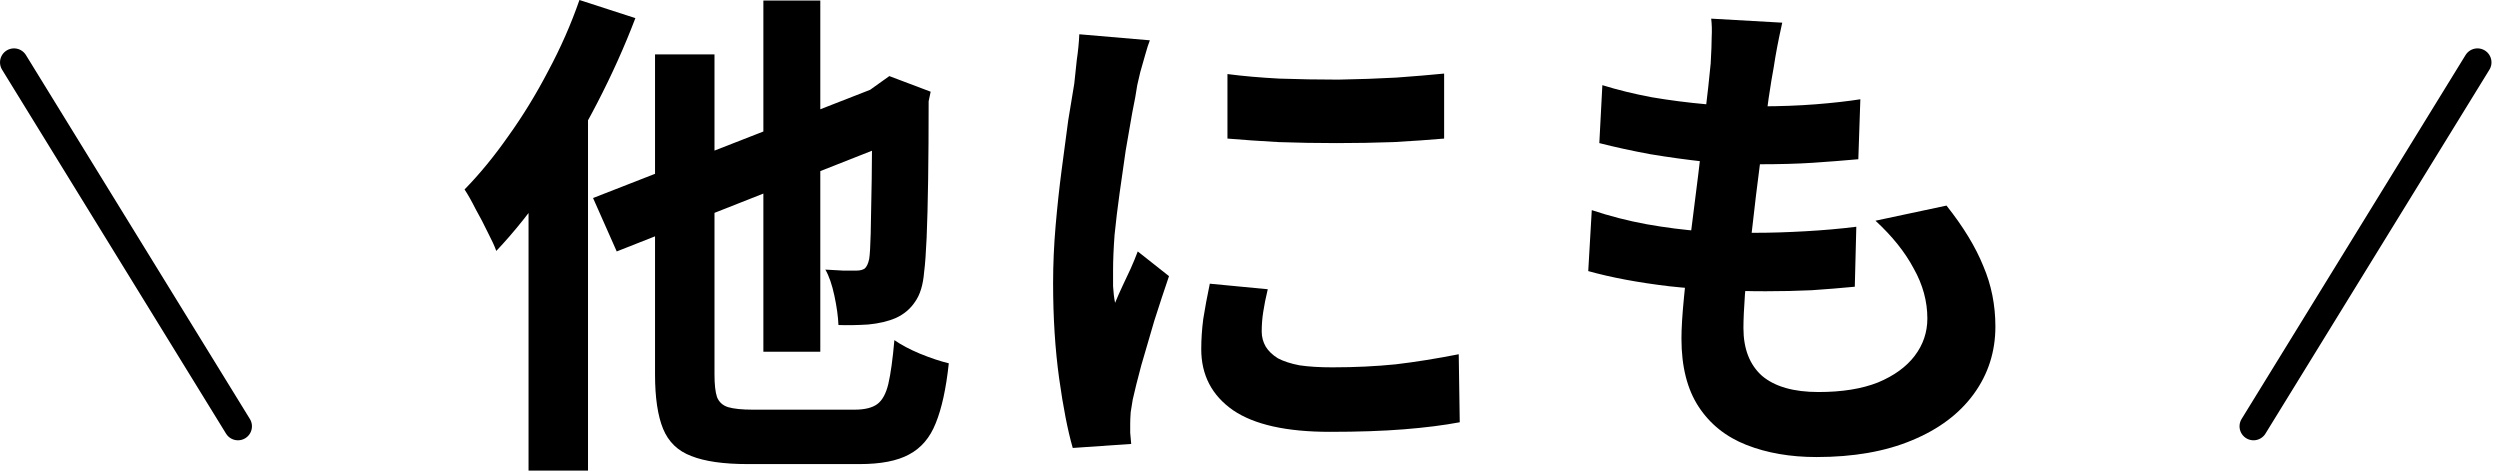
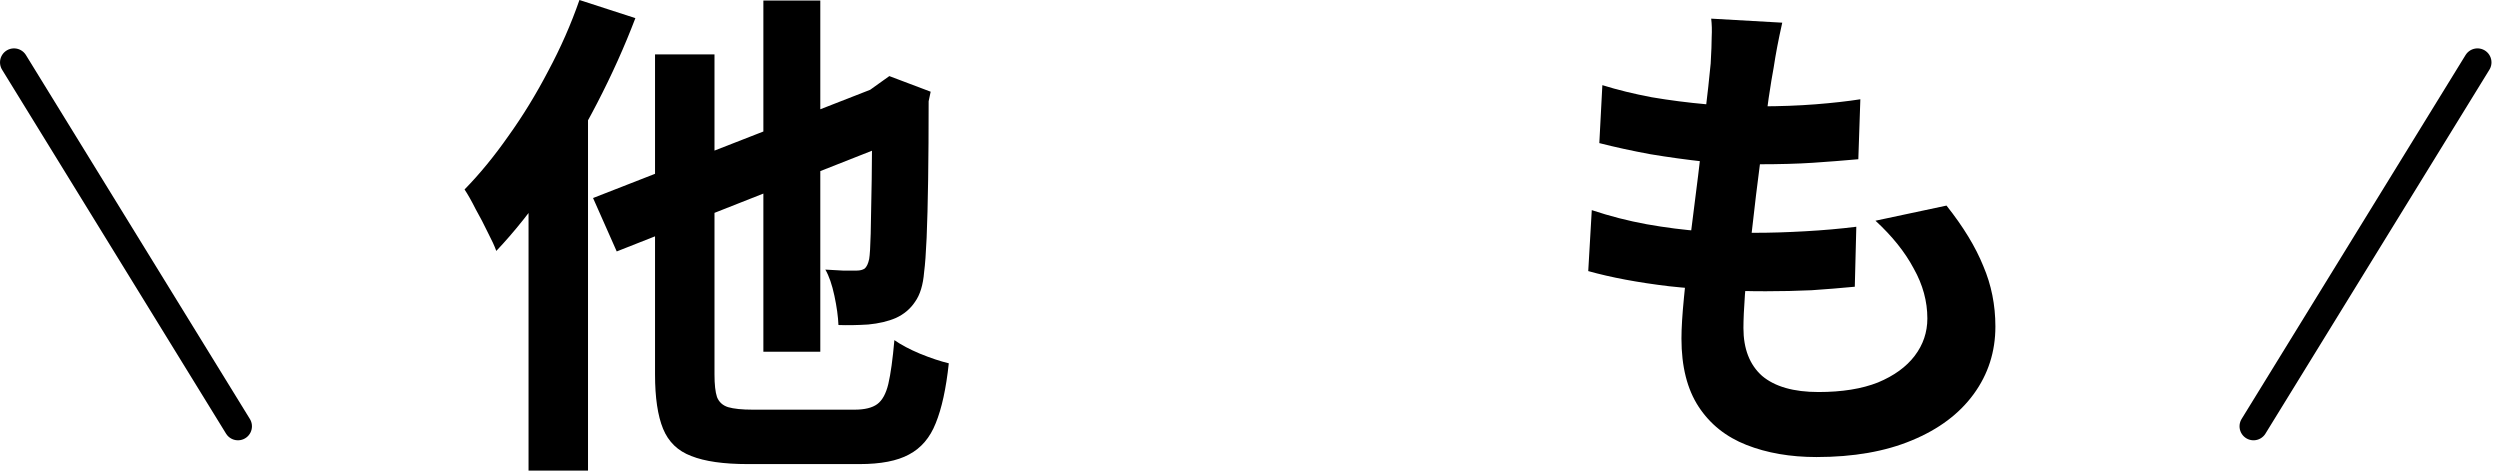
<svg xmlns="http://www.w3.org/2000/svg" width="158" height="30" viewBox="0 0 158 30" fill="none">
  <path d="M156.577 3.942L142.423 26.942" stroke="black" stroke-width="1.769" stroke-linecap="round" />
  <path d="M112.638 1.433C112.51 2.006 112.404 2.516 112.319 2.962C112.234 3.408 112.16 3.843 112.096 4.268C112.011 4.713 111.905 5.361 111.778 6.21C111.672 7.038 111.544 7.983 111.396 9.044C111.268 10.085 111.13 11.178 110.982 12.325C110.854 13.45 110.727 14.554 110.599 15.637C110.472 16.719 110.366 17.707 110.281 18.598C110.217 19.49 110.185 20.201 110.185 20.732C110.185 22.048 110.578 23.057 111.364 23.757C112.171 24.437 113.359 24.776 114.931 24.776C116.417 24.776 117.669 24.575 118.688 24.171C119.707 23.747 120.482 23.184 121.013 22.483C121.544 21.783 121.809 20.997 121.809 20.127C121.809 19.044 121.523 17.993 120.949 16.974C120.397 15.934 119.591 14.925 118.529 13.949L123.019 12.993C124.081 14.331 124.856 15.605 125.344 16.815C125.854 18.004 126.109 19.278 126.109 20.637C126.109 22.229 125.652 23.651 124.739 24.904C123.826 26.157 122.521 27.133 120.822 27.834C119.145 28.534 117.139 28.885 114.803 28.885C113.147 28.885 111.672 28.63 110.377 28.12C109.081 27.611 108.073 26.804 107.351 25.7C106.629 24.596 106.268 23.163 106.268 21.401C106.268 20.743 106.321 19.872 106.428 18.789C106.534 17.685 106.661 16.475 106.81 15.159C106.98 13.821 107.149 12.473 107.319 11.114C107.489 9.734 107.638 8.429 107.765 7.197C107.914 5.966 108.031 4.904 108.115 4.013C108.158 3.27 108.179 2.707 108.179 2.325C108.2 1.922 108.19 1.539 108.147 1.178L112.638 1.433ZM101.269 5.382C102.224 5.679 103.264 5.934 104.389 6.146C105.515 6.338 106.672 6.486 107.861 6.592C109.05 6.677 110.175 6.72 111.236 6.72C112.489 6.72 113.657 6.677 114.739 6.592C115.822 6.507 116.767 6.401 117.574 6.274L117.446 10.063C116.491 10.149 115.536 10.223 114.58 10.287C113.625 10.35 112.478 10.382 111.141 10.382C110.058 10.382 108.933 10.329 107.765 10.223C106.597 10.095 105.44 9.936 104.294 9.745C103.147 9.533 102.075 9.299 101.077 9.044L101.269 5.382ZM100.6 13.28C101.746 13.662 102.903 13.959 104.071 14.172C105.26 14.384 106.428 14.533 107.574 14.617C108.742 14.681 109.856 14.713 110.918 14.713C111.895 14.713 112.945 14.681 114.071 14.617C115.217 14.554 116.3 14.458 117.319 14.331L117.223 18.121C116.332 18.206 115.419 18.28 114.485 18.343C113.551 18.386 112.585 18.407 111.587 18.407C109.464 18.407 107.425 18.301 105.472 18.089C103.519 17.855 101.821 17.537 100.377 17.133L100.6 13.28Z" fill="black" />
-   <path d="M77.575 4.681C78.552 4.809 79.645 4.904 80.855 4.968C82.087 5.01 83.329 5.032 84.581 5.032C85.855 5.01 87.076 4.968 88.243 4.904C89.411 4.819 90.419 4.734 91.269 4.65V8.758C90.292 8.843 89.22 8.917 88.052 8.981C86.885 9.023 85.685 9.044 84.454 9.044C83.222 9.044 82.012 9.023 80.823 8.981C79.656 8.917 78.573 8.843 77.575 8.758V4.681ZM80.123 18.28C79.995 18.811 79.9 19.288 79.836 19.713C79.772 20.116 79.74 20.53 79.74 20.955C79.74 21.294 79.825 21.613 79.995 21.91C80.165 22.186 80.42 22.43 80.76 22.643C81.121 22.834 81.577 22.982 82.129 23.088C82.702 23.173 83.392 23.216 84.199 23.216C85.621 23.216 86.959 23.152 88.212 23.025C89.464 22.876 90.791 22.664 92.192 22.388L92.256 26.687C91.237 26.878 90.059 27.027 88.721 27.133C87.405 27.239 85.844 27.292 84.04 27.292C81.301 27.292 79.263 26.836 77.925 25.923C76.588 24.989 75.919 23.704 75.919 22.069C75.919 21.454 75.961 20.817 76.046 20.159C76.153 19.479 76.29 18.736 76.46 17.929L80.123 18.28ZM72.671 2.548C72.586 2.76 72.49 3.057 72.384 3.439C72.278 3.822 72.172 4.193 72.066 4.554C71.981 4.915 71.917 5.191 71.874 5.382C71.811 5.828 71.705 6.412 71.556 7.134C71.429 7.834 71.291 8.63 71.142 9.522C71.015 10.393 70.887 11.284 70.76 12.197C70.632 13.11 70.526 13.991 70.441 14.84C70.378 15.69 70.346 16.433 70.346 17.07C70.346 17.367 70.346 17.706 70.346 18.089C70.367 18.471 70.409 18.821 70.473 19.14C70.622 18.779 70.781 18.418 70.951 18.057C71.121 17.696 71.291 17.335 71.46 16.974C71.63 16.592 71.779 16.231 71.906 15.891L73.881 17.452C73.584 18.322 73.276 19.256 72.957 20.254C72.66 21.252 72.384 22.197 72.129 23.088C71.896 23.959 71.715 24.681 71.588 25.254C71.545 25.488 71.503 25.753 71.46 26.05C71.439 26.347 71.429 26.581 71.429 26.751C71.429 26.921 71.429 27.122 71.429 27.356C71.45 27.611 71.471 27.844 71.492 28.056L67.798 28.311C67.48 27.207 67.193 25.742 66.938 23.916C66.683 22.069 66.556 20.063 66.556 17.898C66.556 16.709 66.609 15.498 66.715 14.267C66.822 13.036 66.949 11.857 67.097 10.732C67.246 9.586 67.384 8.545 67.511 7.611C67.66 6.677 67.787 5.902 67.894 5.286C67.936 4.841 67.989 4.342 68.053 3.79C68.138 3.216 68.191 2.675 68.212 2.166L72.671 2.548Z" fill="black" />
  <path d="M48.245 0.032H51.843V22.229H48.245V0.032ZM37.481 12.515L56.397 5.127L57.862 8.439L38.977 15.891L37.481 12.515ZM41.398 3.439H45.156V23.662C45.156 24.299 45.209 24.776 45.315 25.095C45.442 25.413 45.676 25.625 46.015 25.732C46.376 25.838 46.897 25.891 47.576 25.891C47.767 25.891 48.075 25.891 48.499 25.891C48.924 25.891 49.402 25.891 49.932 25.891C50.484 25.891 51.026 25.891 51.557 25.891C52.109 25.891 52.597 25.891 53.022 25.891C53.467 25.891 53.797 25.891 54.009 25.891C54.646 25.891 55.123 25.774 55.442 25.541C55.76 25.307 55.994 24.883 56.142 24.267C56.291 23.63 56.419 22.706 56.525 21.496C56.949 21.793 57.491 22.08 58.149 22.356C58.828 22.632 59.433 22.834 59.964 22.961C59.794 24.553 59.518 25.817 59.136 26.751C58.775 27.664 58.212 28.322 57.448 28.725C56.705 29.129 55.665 29.33 54.327 29.33C54.115 29.33 53.765 29.33 53.276 29.33C52.788 29.33 52.247 29.33 51.652 29.33C51.058 29.33 50.463 29.33 49.869 29.33C49.274 29.33 48.744 29.33 48.276 29.33C47.809 29.33 47.47 29.33 47.257 29.33C45.729 29.33 44.54 29.16 43.691 28.821C42.841 28.502 42.247 27.929 41.907 27.101C41.568 26.273 41.398 25.127 41.398 23.662V3.439ZM55.123 5.764H54.869L55.537 5.286L56.206 4.809L58.818 5.796L58.69 6.401C58.69 8.248 58.68 9.904 58.658 11.369C58.637 12.813 58.605 14.034 58.563 15.031C58.52 16.008 58.467 16.73 58.404 17.197C58.34 18.004 58.149 18.63 57.83 19.076C57.533 19.522 57.13 19.861 56.62 20.095C56.132 20.307 55.548 20.445 54.869 20.509C54.189 20.551 53.563 20.562 52.99 20.541C52.968 20.01 52.884 19.394 52.735 18.694C52.586 17.993 52.395 17.441 52.162 17.038C52.523 17.059 52.894 17.08 53.276 17.101C53.658 17.101 53.945 17.101 54.136 17.101C54.349 17.101 54.518 17.059 54.646 16.974C54.773 16.868 54.869 16.666 54.932 16.369C54.975 16.114 55.007 15.583 55.028 14.777C55.049 13.97 55.07 12.823 55.092 11.337C55.113 9.851 55.123 7.993 55.123 5.764ZM36.621 0L40.156 1.146C39.476 2.93 38.67 4.724 37.735 6.528C36.801 8.333 35.793 10.042 34.71 11.656C33.627 13.248 32.513 14.649 31.366 15.859C31.26 15.562 31.08 15.169 30.825 14.681C30.591 14.193 30.337 13.704 30.061 13.216C29.806 12.707 29.572 12.293 29.36 11.974C30.315 10.998 31.239 9.872 32.13 8.598C33.043 7.325 33.882 5.955 34.646 4.49C35.432 3.025 36.09 1.529 36.621 0ZM33.404 8.821L37.13 5.064L37.162 5.095V29.744H33.404V8.821Z" fill="black" />
  <path d="M0.885 3.942L15.039 26.942" stroke="black" stroke-width="1.769" stroke-linecap="round" />
</svg>